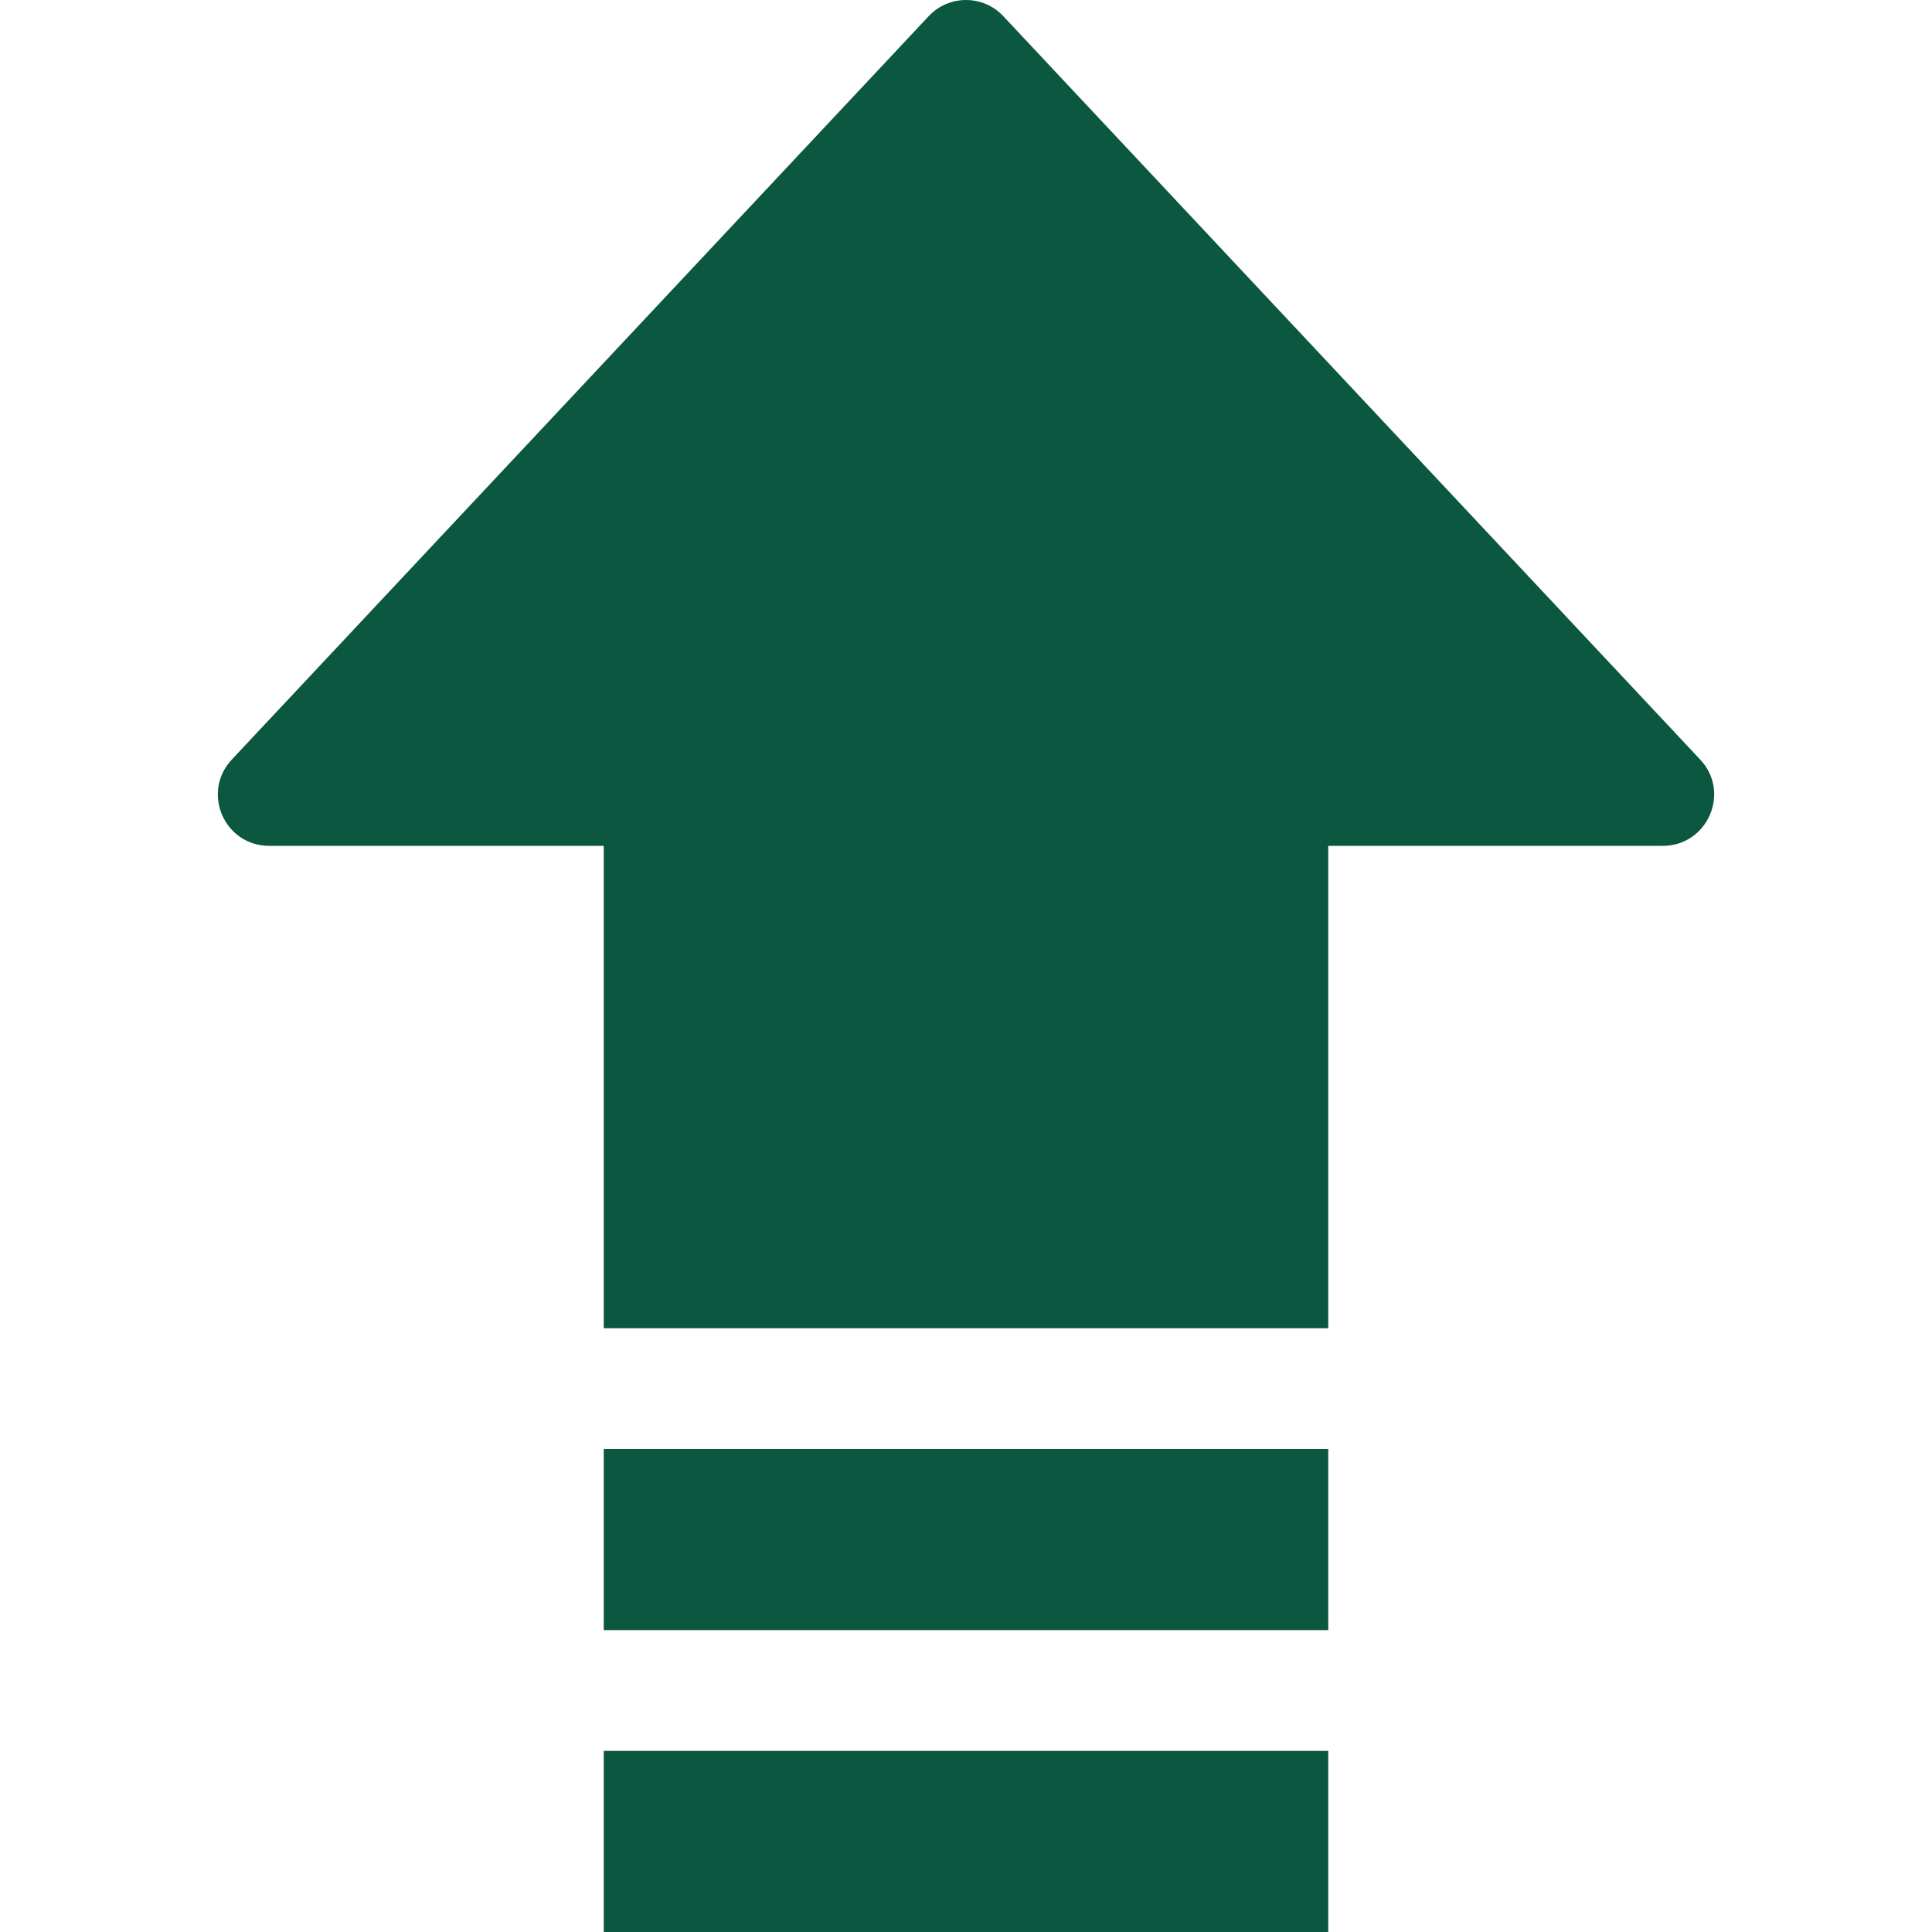
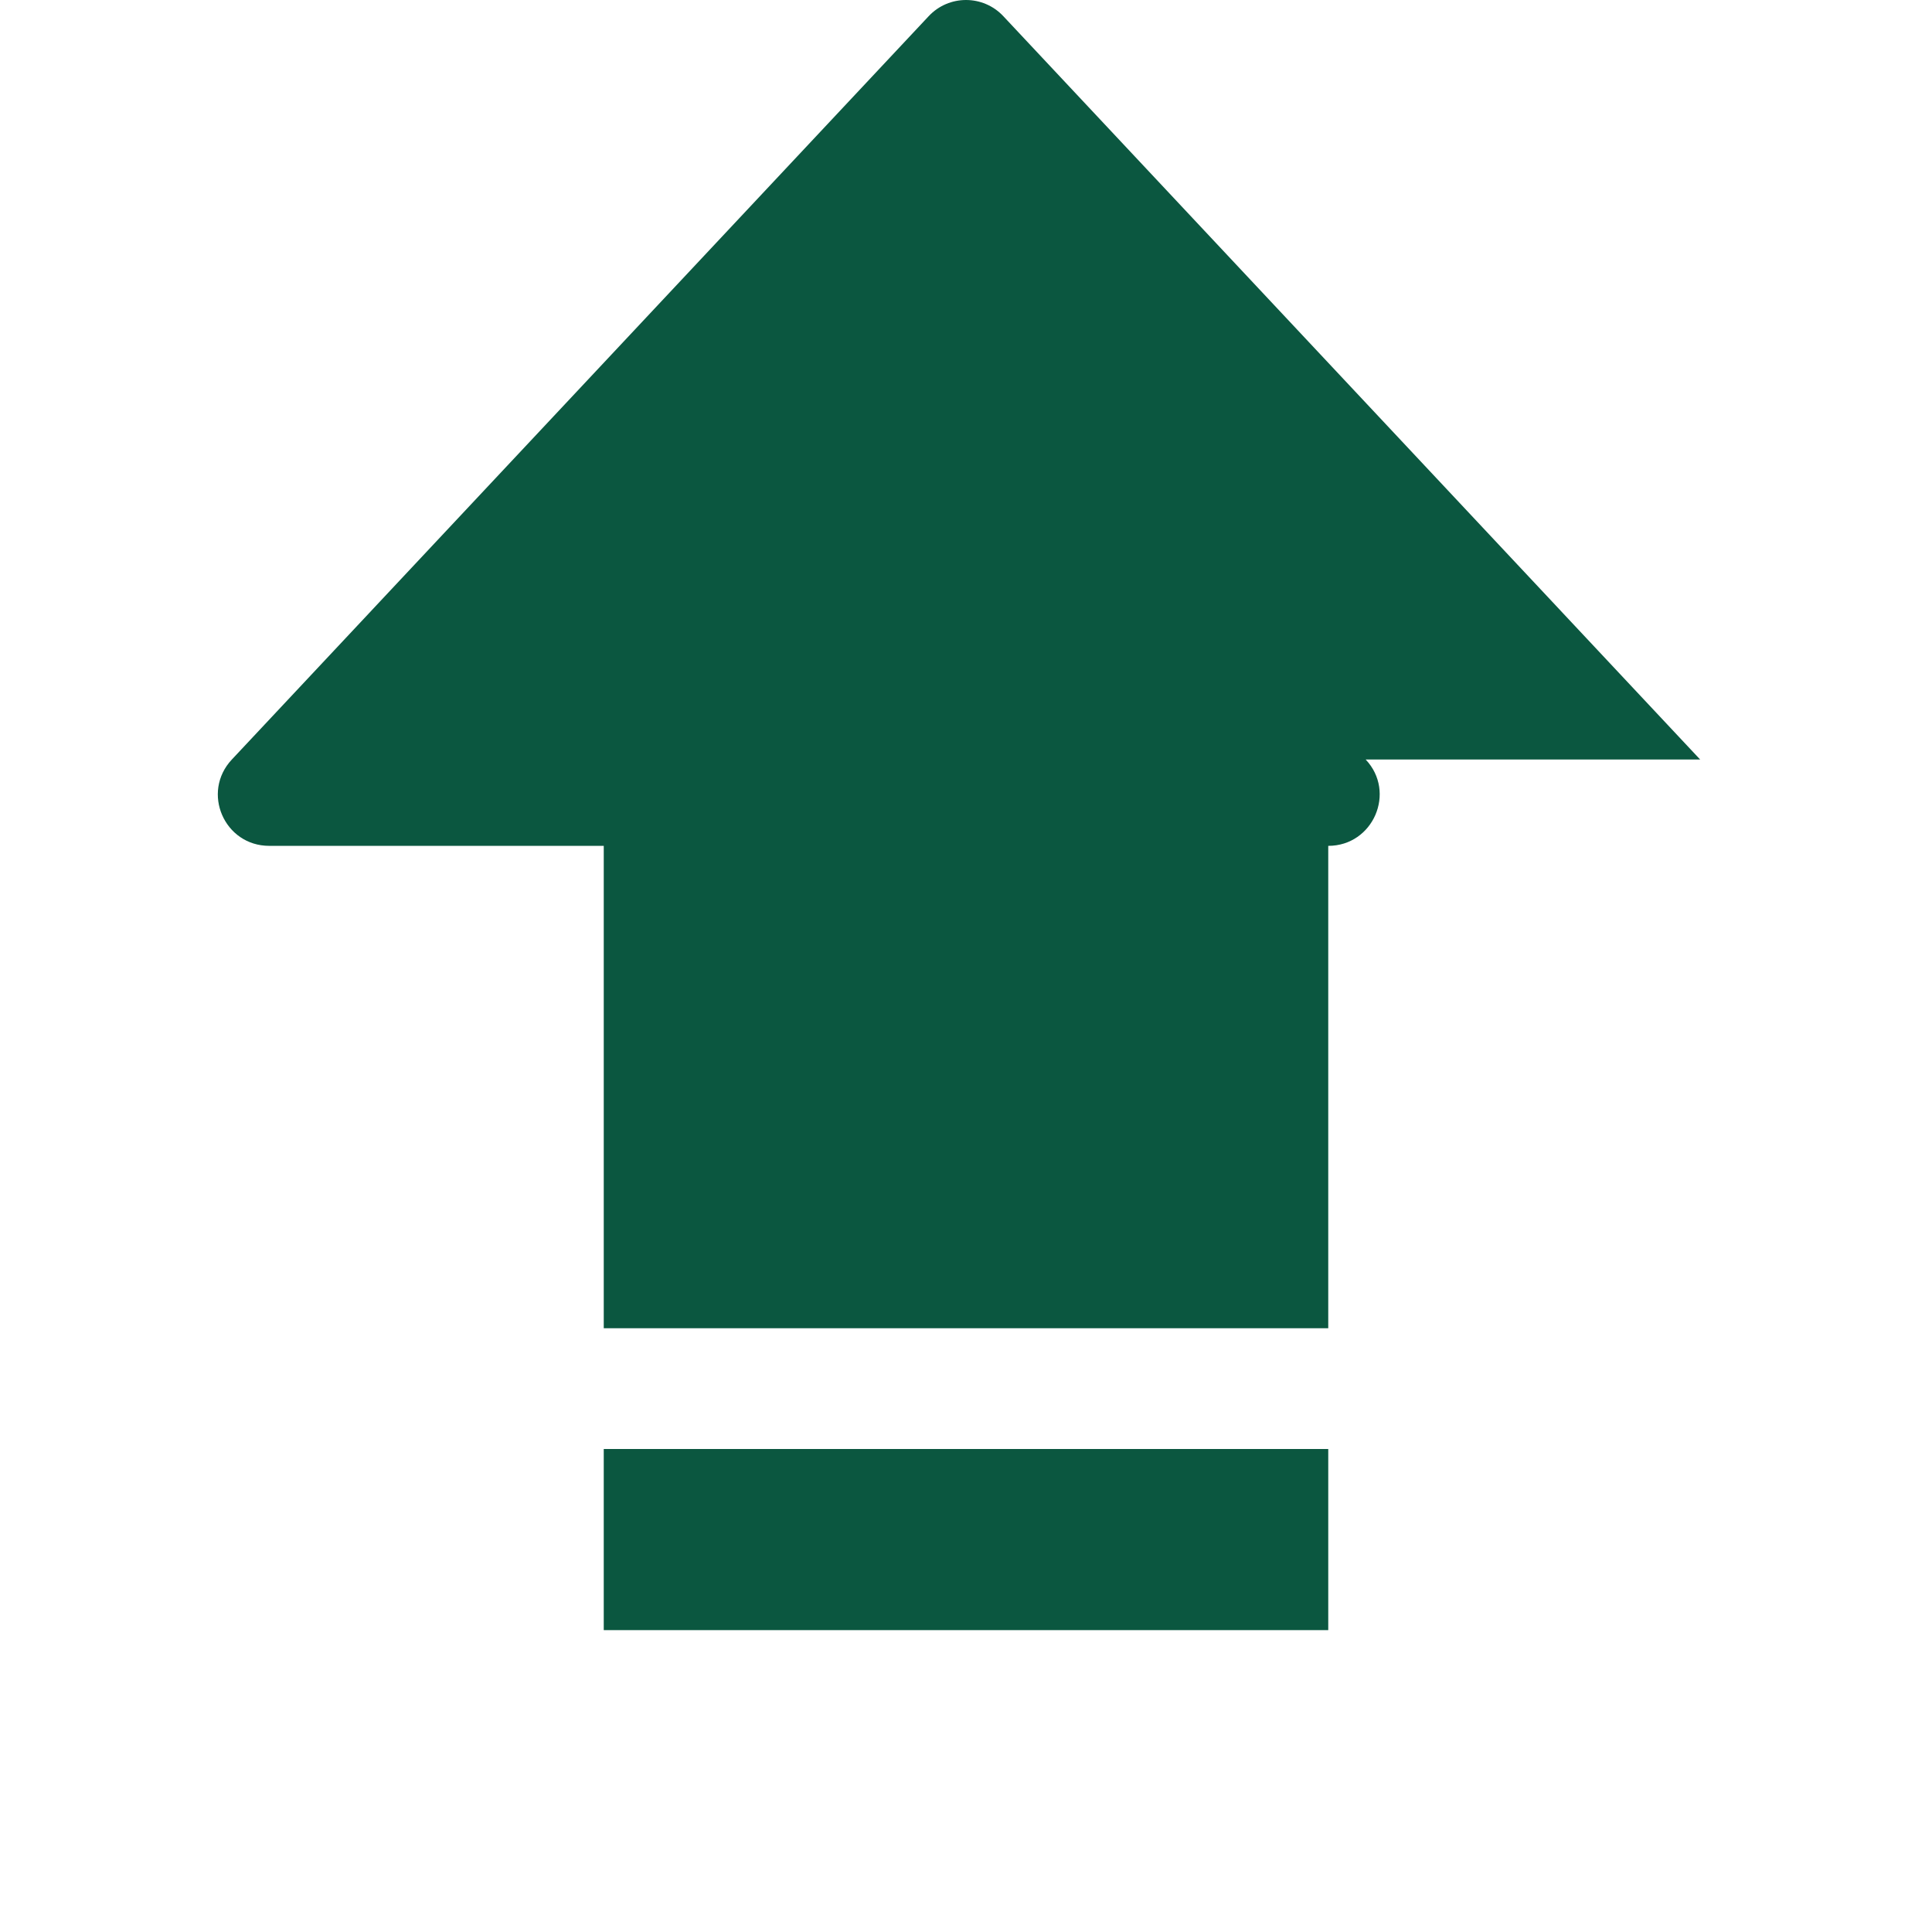
<svg xmlns="http://www.w3.org/2000/svg" id="_レイヤー_1" version="1.1" viewBox="0 0 64 64">
  <defs>
    <style>
      .st0 {
        fill: #0b5740;
      }
    </style>
  </defs>
-   <rect class="st0" x="20" y="58" width="24" height="6" />
-   <path class="st0" d="M56.32,25.16L33.24.54c-.67-.72-1.81-.72-2.48,0L7.68,25.16c-1.02,1.09-.25,2.86,1.24,2.86h11.08v15.98h24v-15.98h11.08c1.49,0,2.26-1.78,1.24-2.86Z" />
+   <path class="st0" d="M56.32,25.16L33.24.54c-.67-.72-1.81-.72-2.48,0L7.68,25.16c-1.02,1.09-.25,2.86,1.24,2.86h11.08v15.98h24v-15.98c1.49,0,2.26-1.78,1.24-2.86Z" />
  <rect class="st0" x="20" y="48" width="24" height="6" />
</svg>